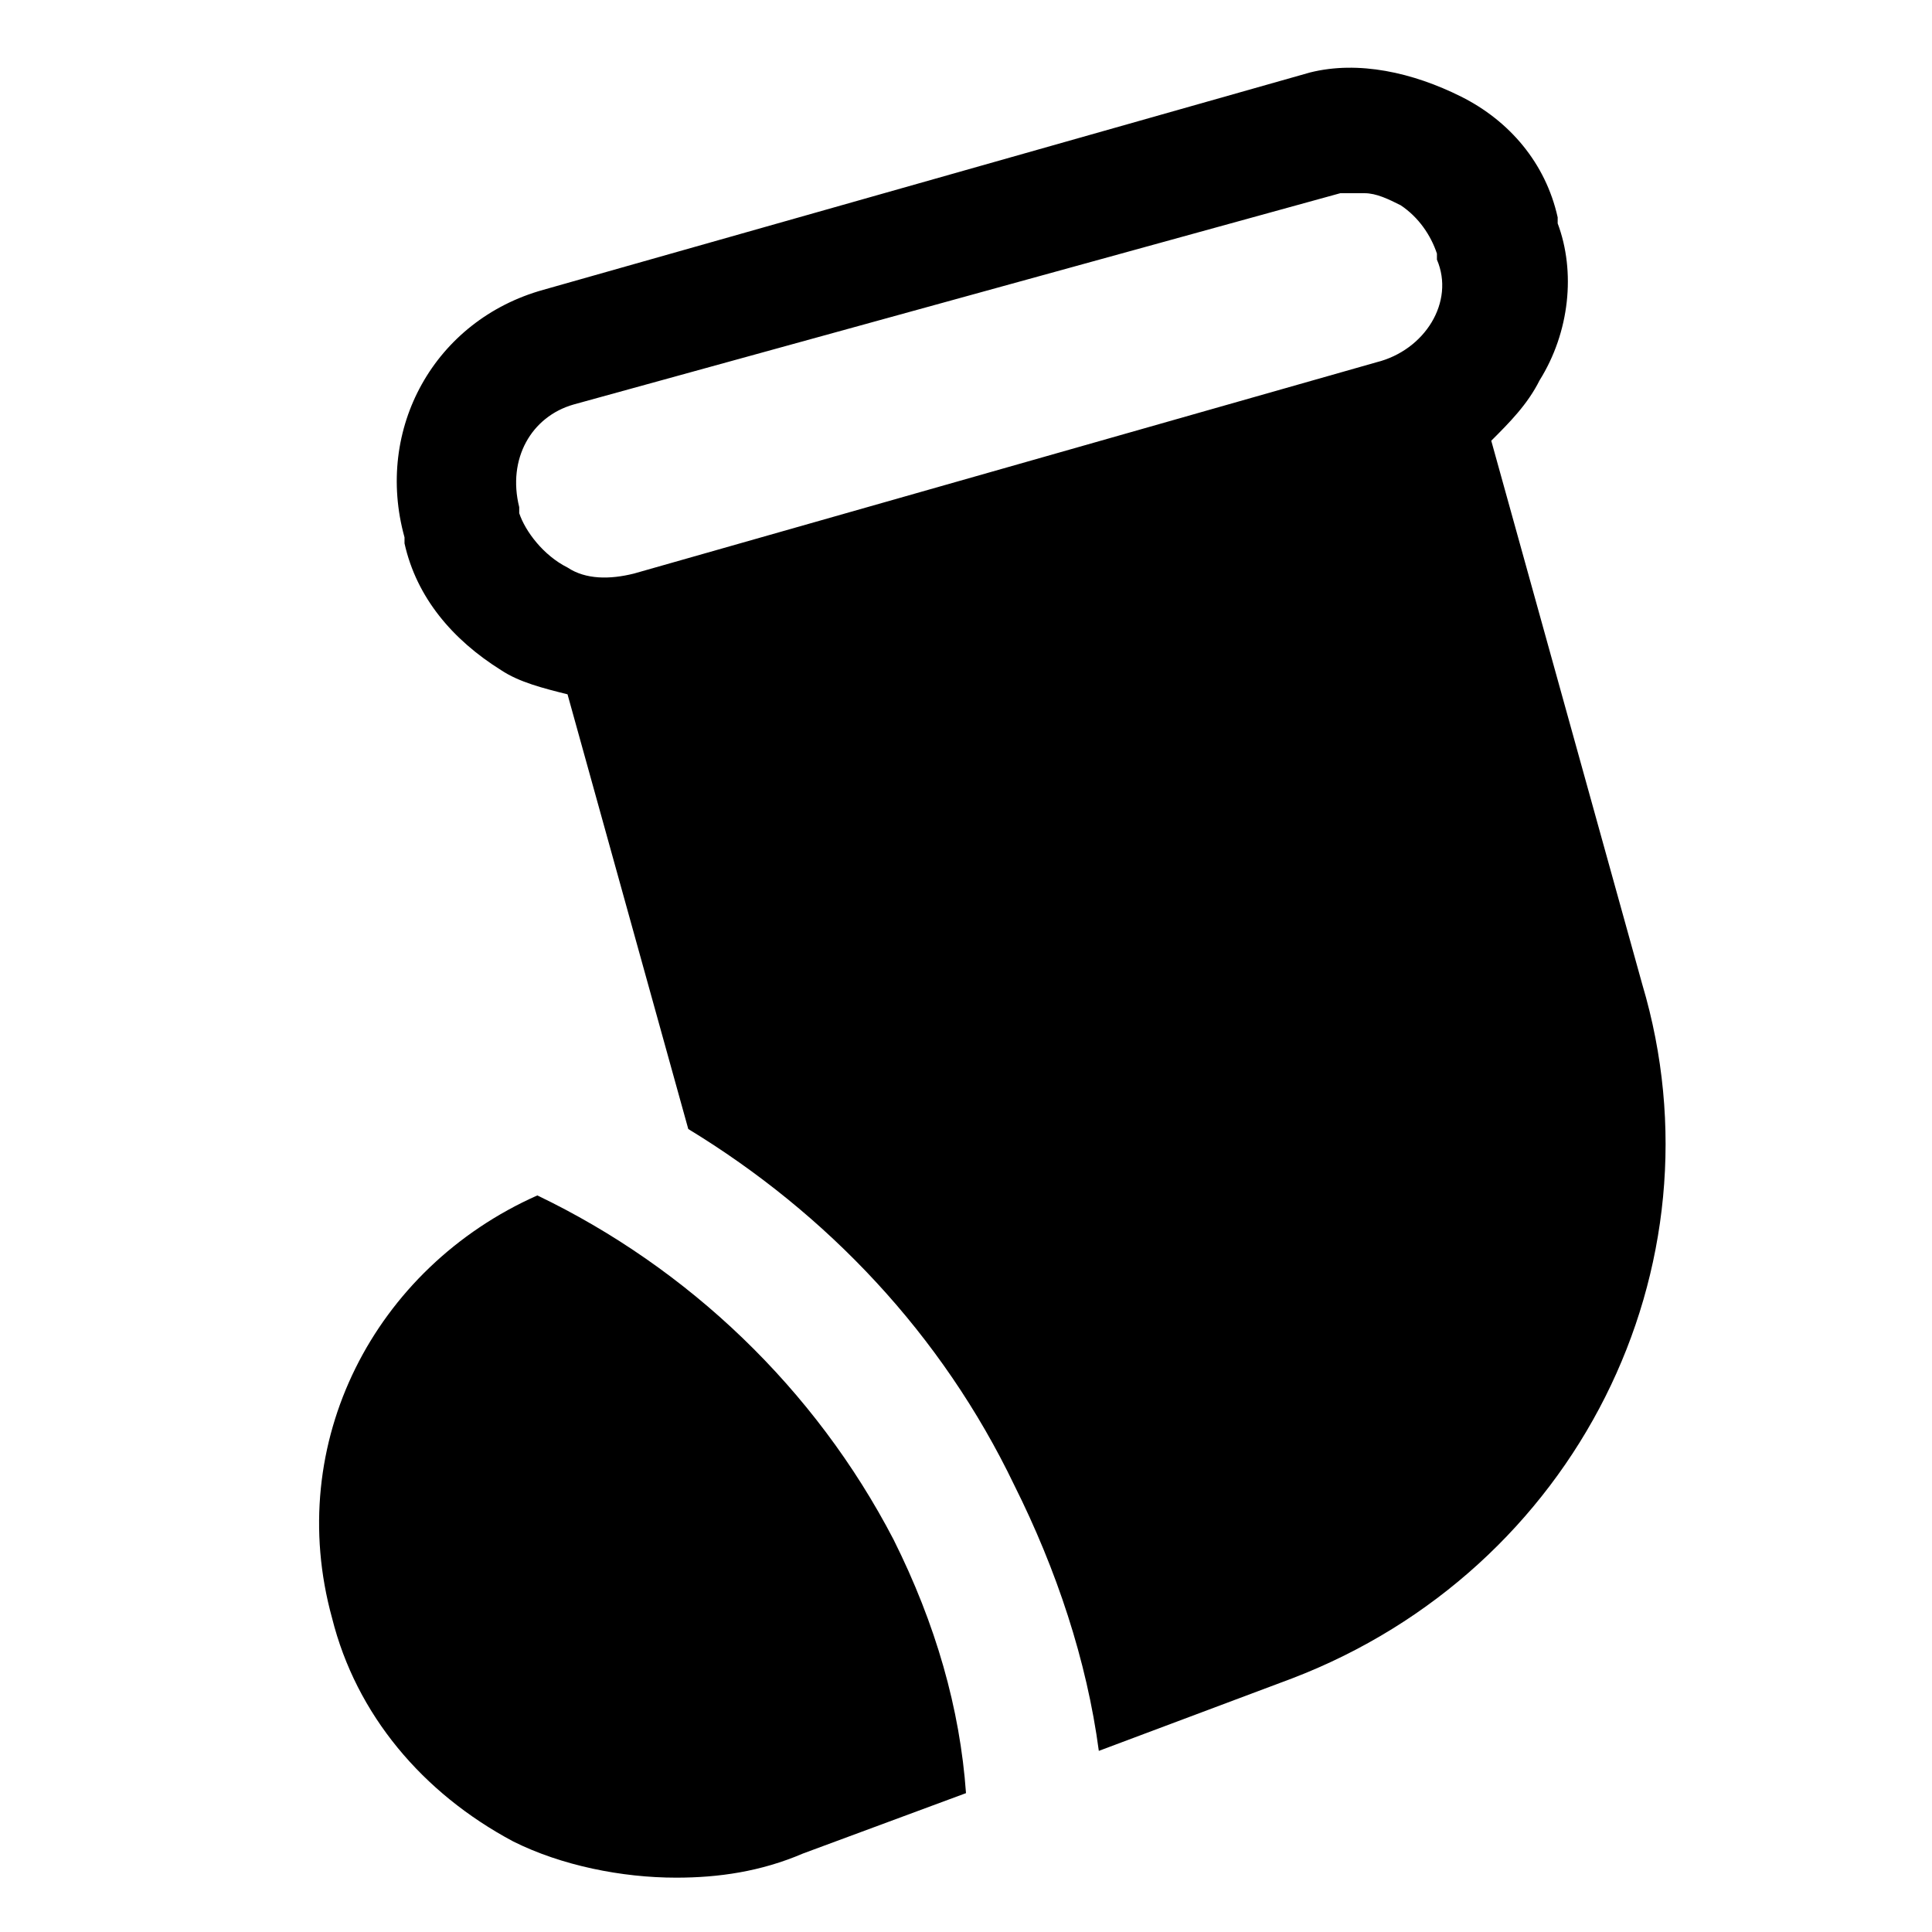
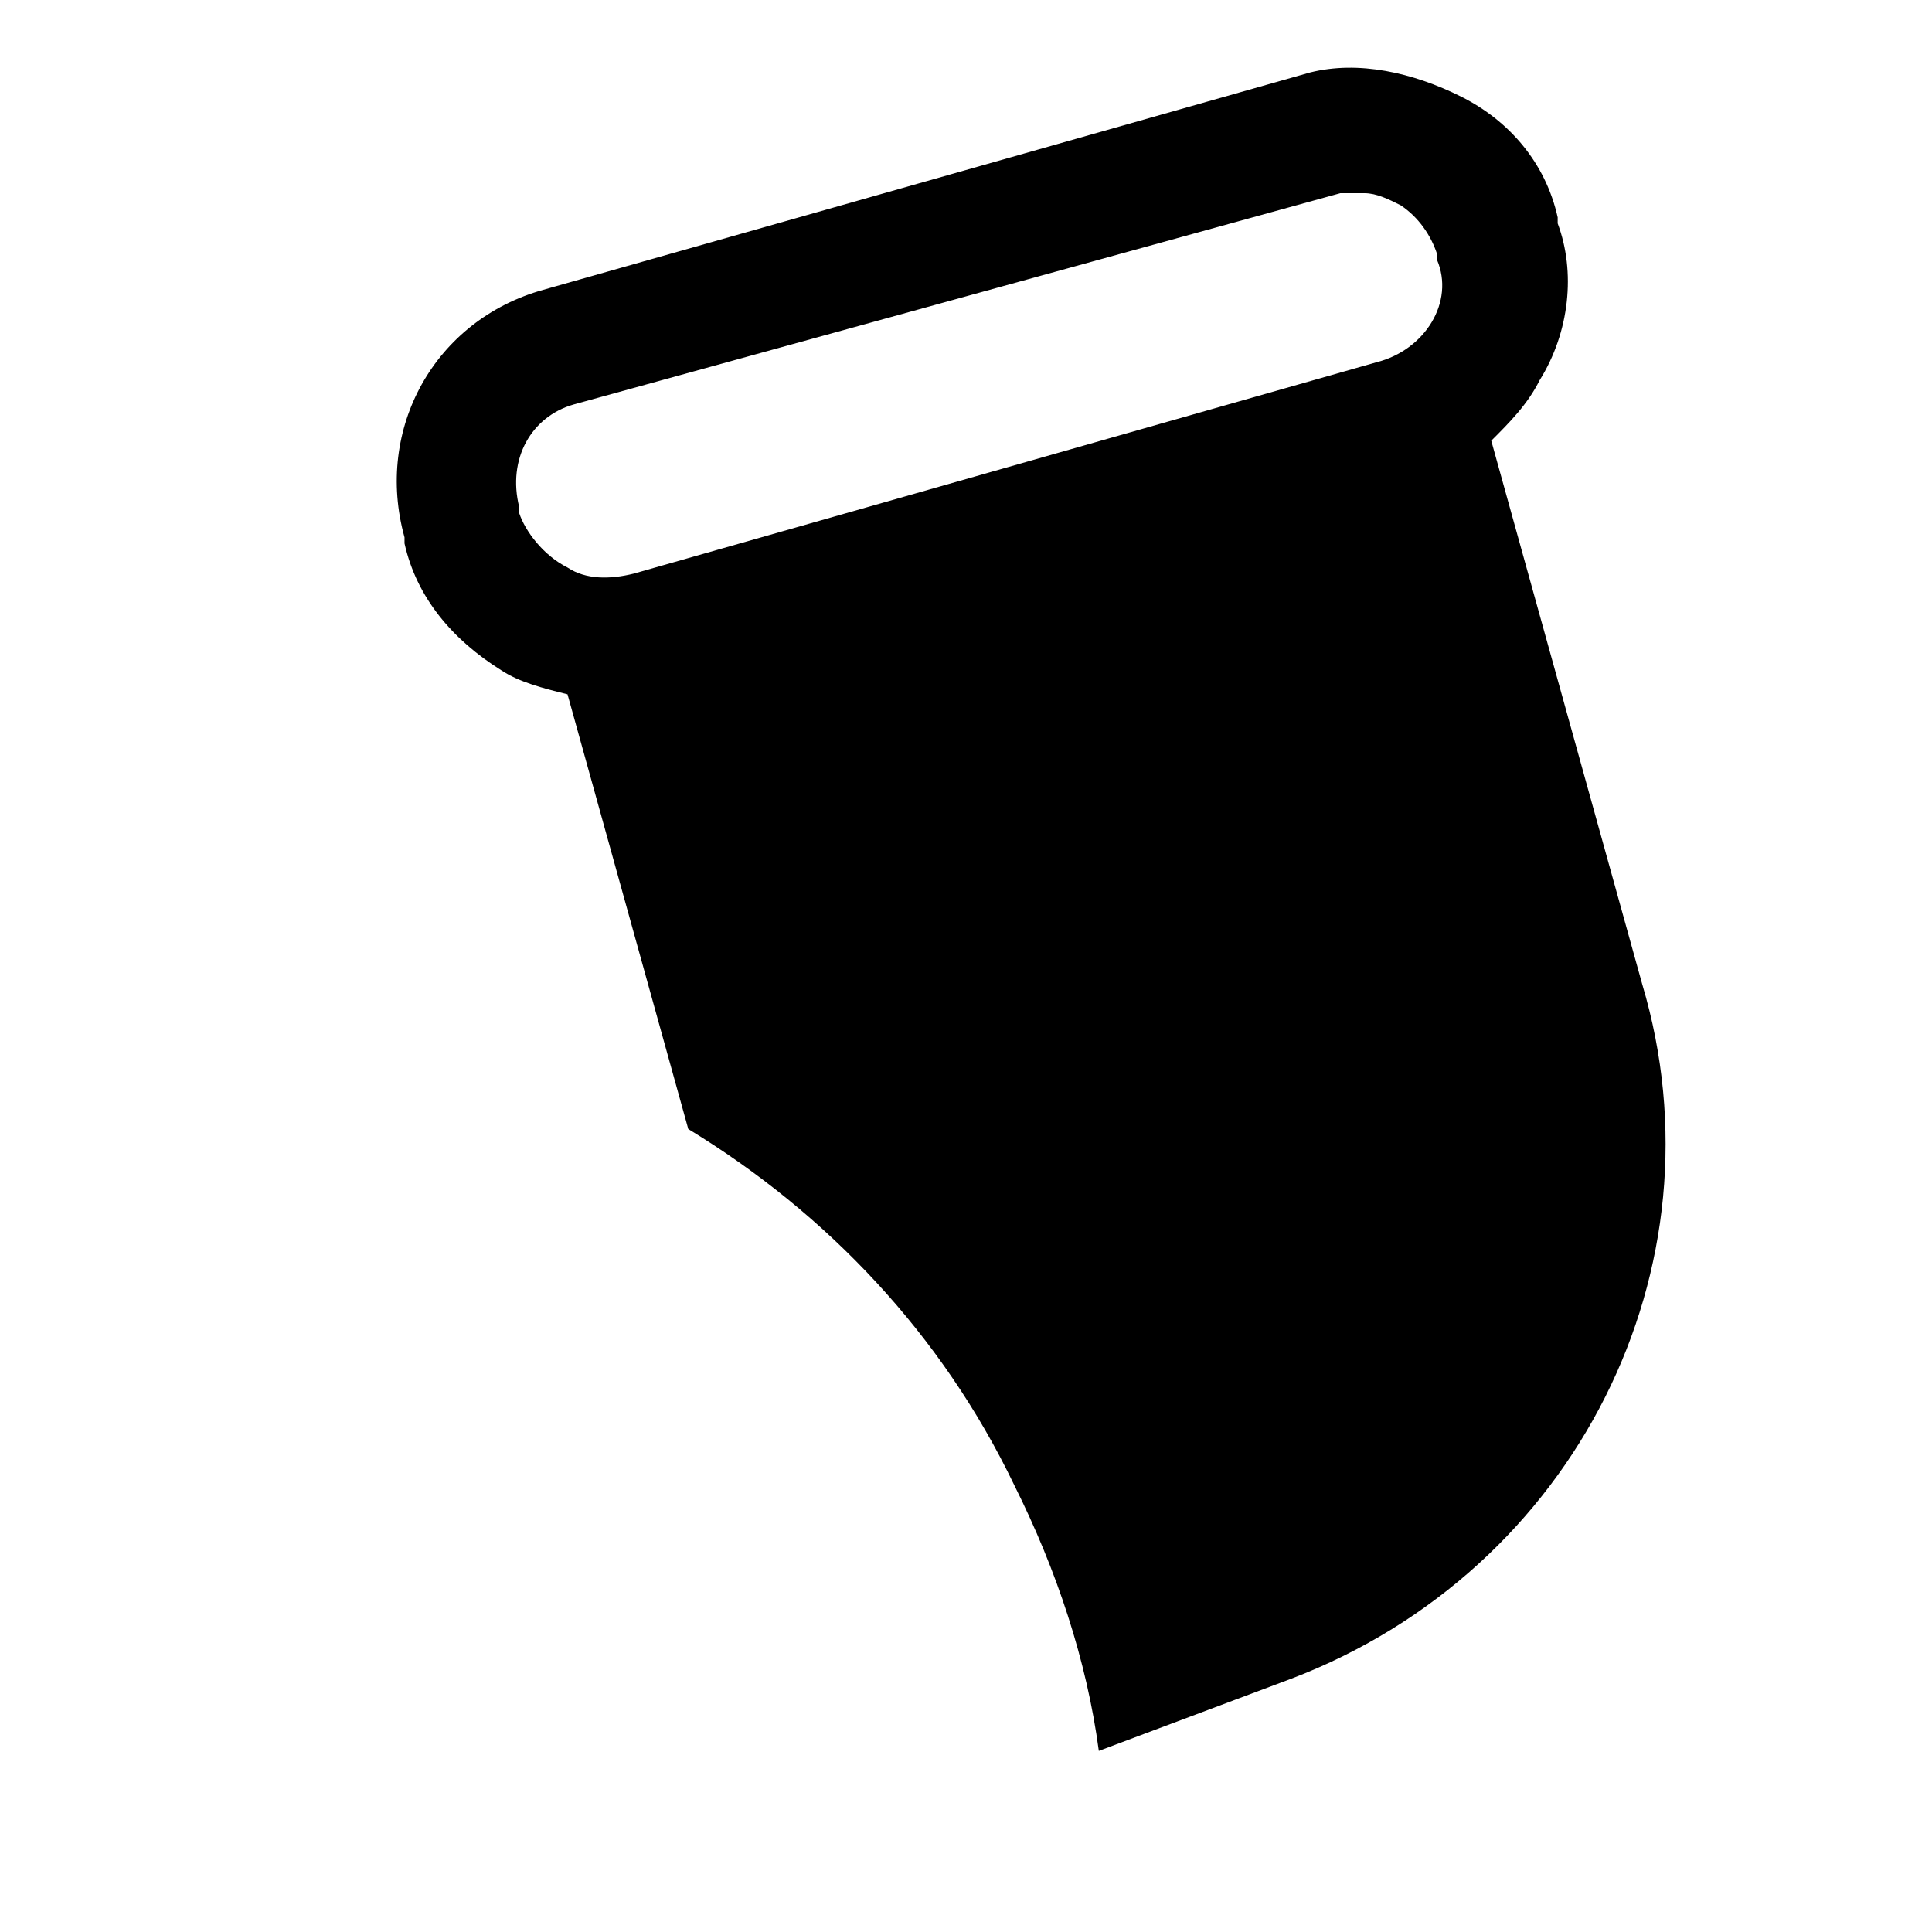
<svg xmlns="http://www.w3.org/2000/svg" version="1.1" id="Icons" viewBox="0 0 32 32" xml:space="preserve">
  <style type="text/css">
	.st0{fill:none;stroke:#000000;stroke-width:2;stroke-linecap:round;stroke-linejoin:round;stroke-miterlimit:10;}
</style>
  <g>
-     <path d="M14.8,25.5c-1.3-2.5-3.4-4.5-5.9-5.7c-2.7,1.2-4.2,4.1-3.4,7c0.4,1.6,1.5,2.9,3,3.7c0.8,0.4,1.8,0.6,2.7,0.6   c0.7,0,1.4-0.1,2.1-0.4l2.7-1C15.9,28.3,15.5,26.9,14.8,25.5z" />
    <path d="M27.2,16.3l-2.5-9C25,7,25.3,6.7,25.5,6.3c0.5-0.8,0.6-1.8,0.3-2.6l0-0.1c-0.2-0.9-0.8-1.6-1.6-2S22.5,1,21.7,1.2L9,4.8   C7.2,5.3,6.2,7.1,6.7,8.9l0,0.1c0.2,0.9,0.8,1.6,1.6,2.1c0.3,0.2,0.7,0.3,1.1,0.4l2,7.2c2.3,1.4,4.2,3.4,5.4,5.9   c0.7,1.4,1.2,2.9,1.4,4.4l3.2-1.2C26.1,26,28.6,21,27.2,16.3z M22.8,6L10.5,9.5c-0.4,0.1-0.8,0.1-1.1-0.1C9,9.2,8.7,8.8,8.6,8.5   l0-0.1C8.4,7.6,8.8,6.9,9.5,6.7l12.7-3.5c0.1,0,0.2,0,0.4,0c0.2,0,0.4,0.1,0.6,0.2c0.3,0.2,0.5,0.5,0.6,0.8l0,0.1   C24.1,5,23.6,5.8,22.8,6z" />
  </g>
</svg>